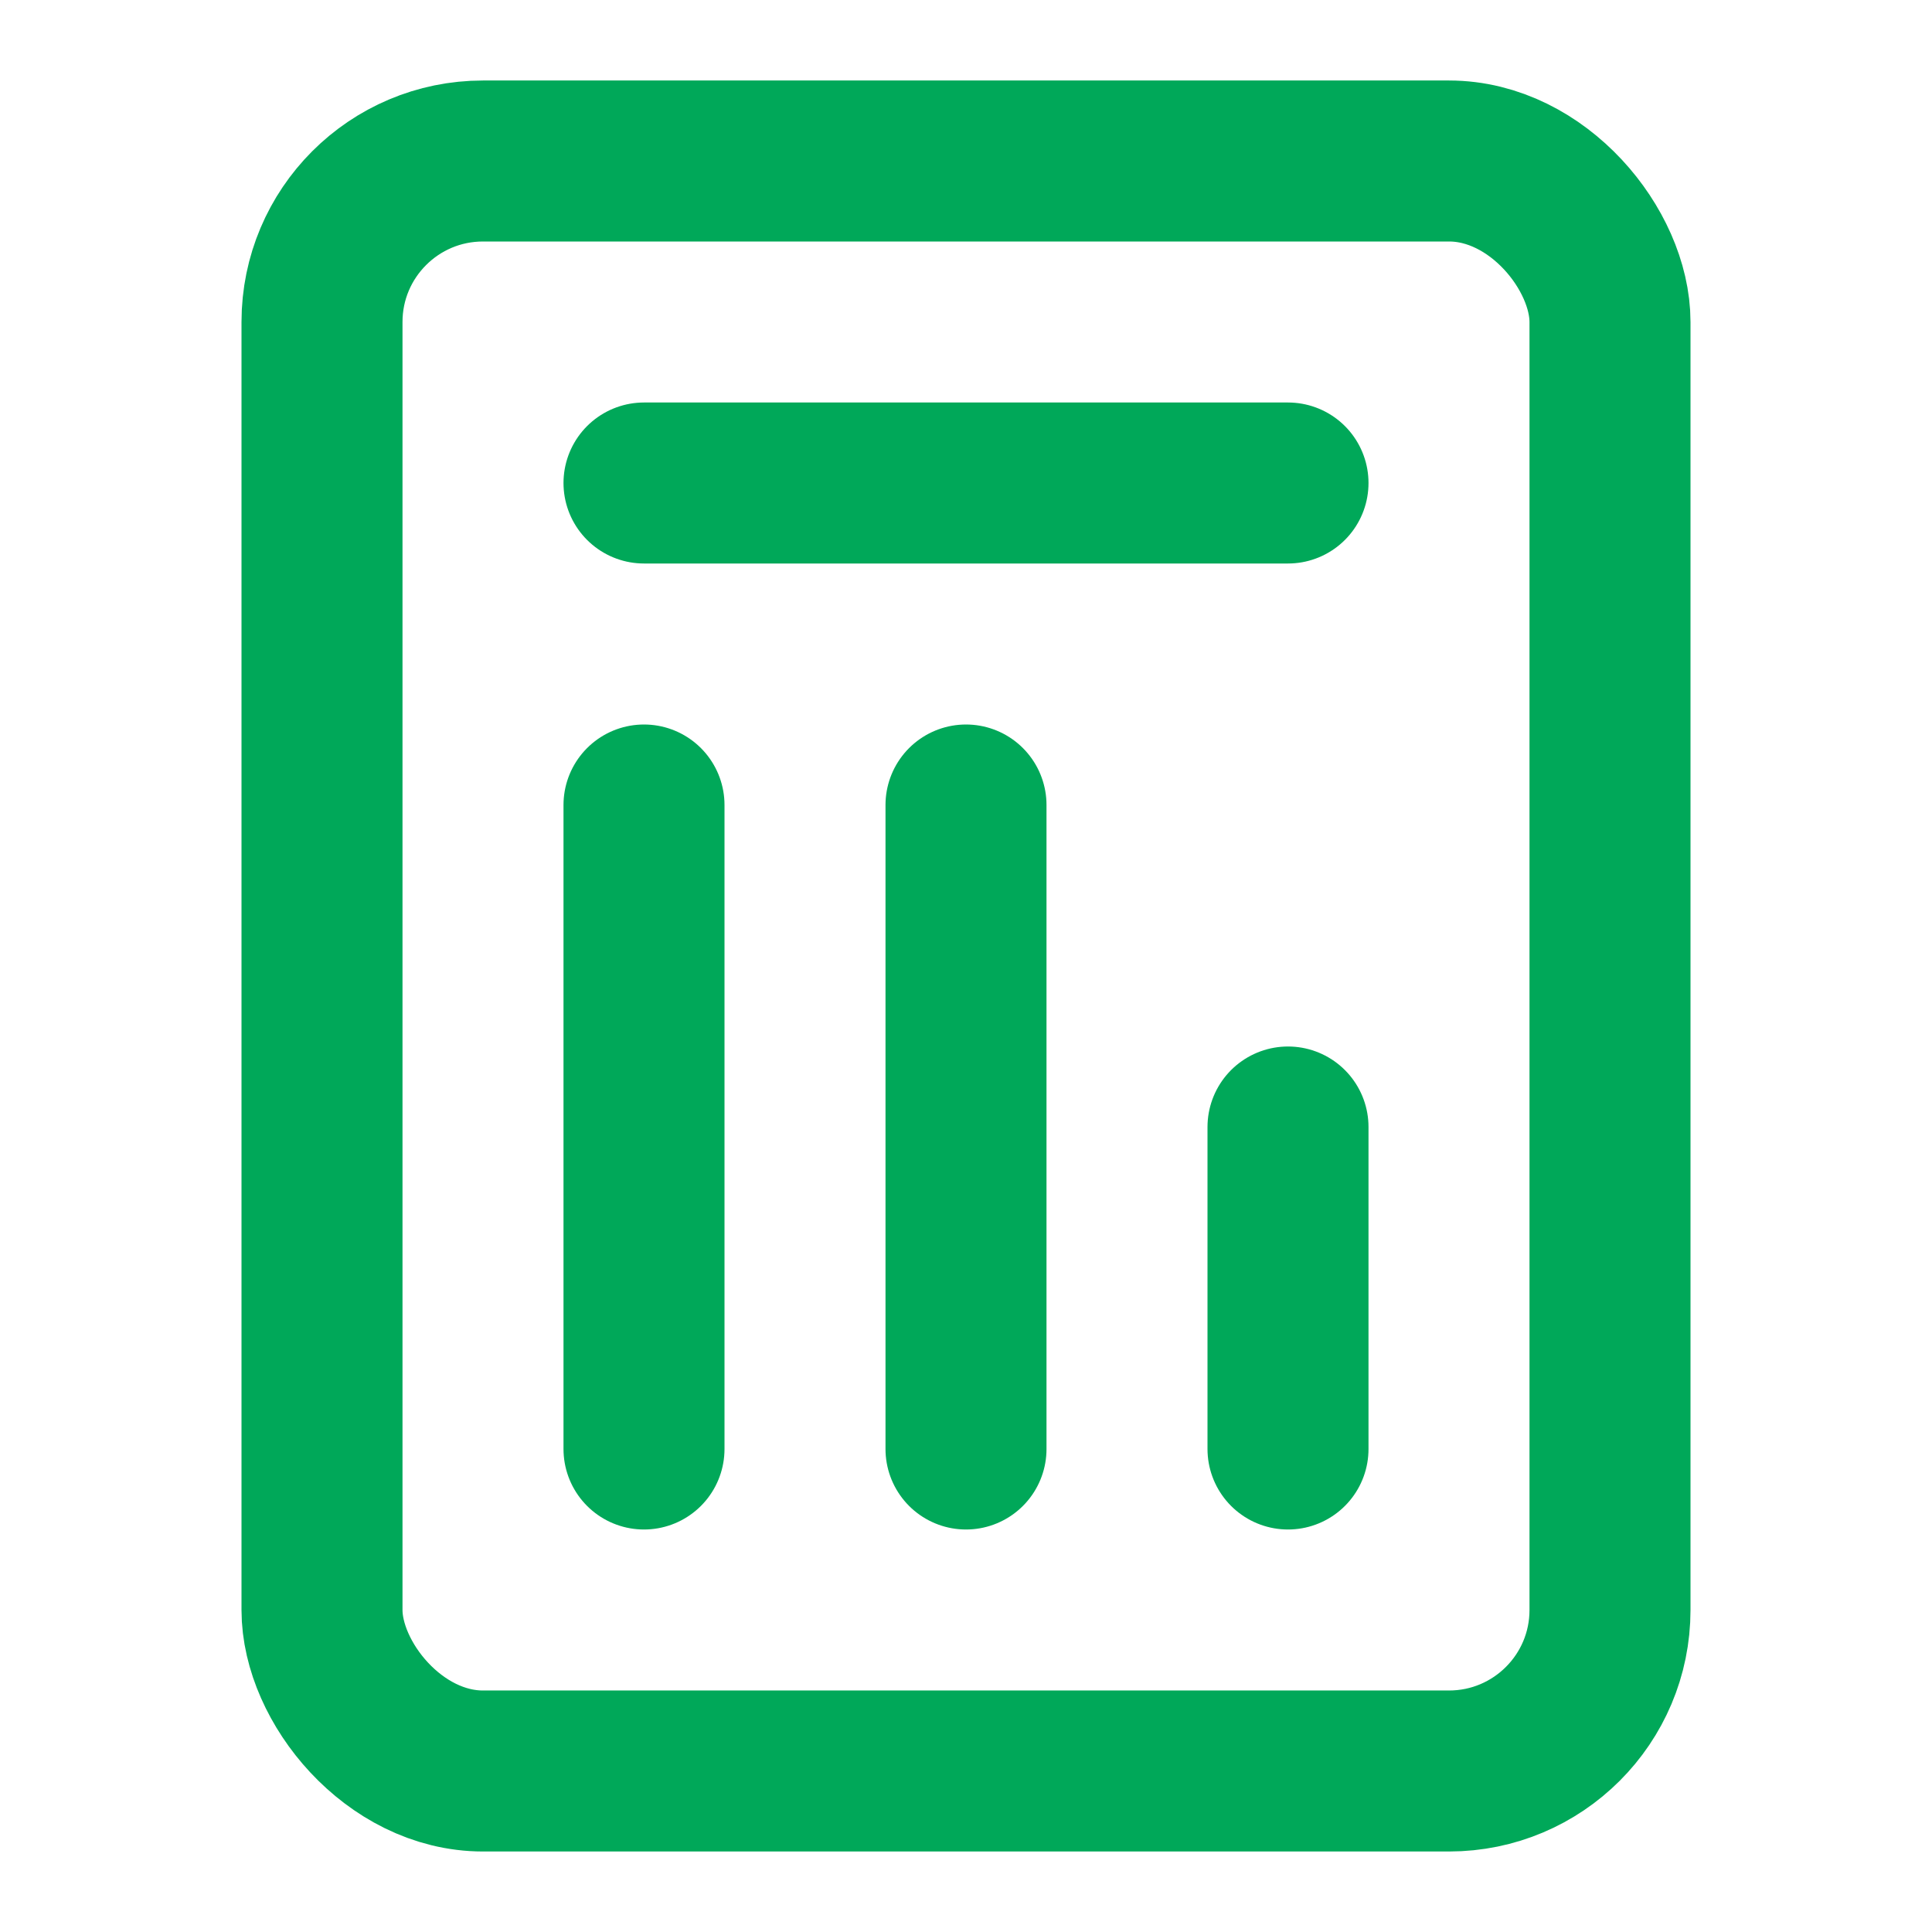
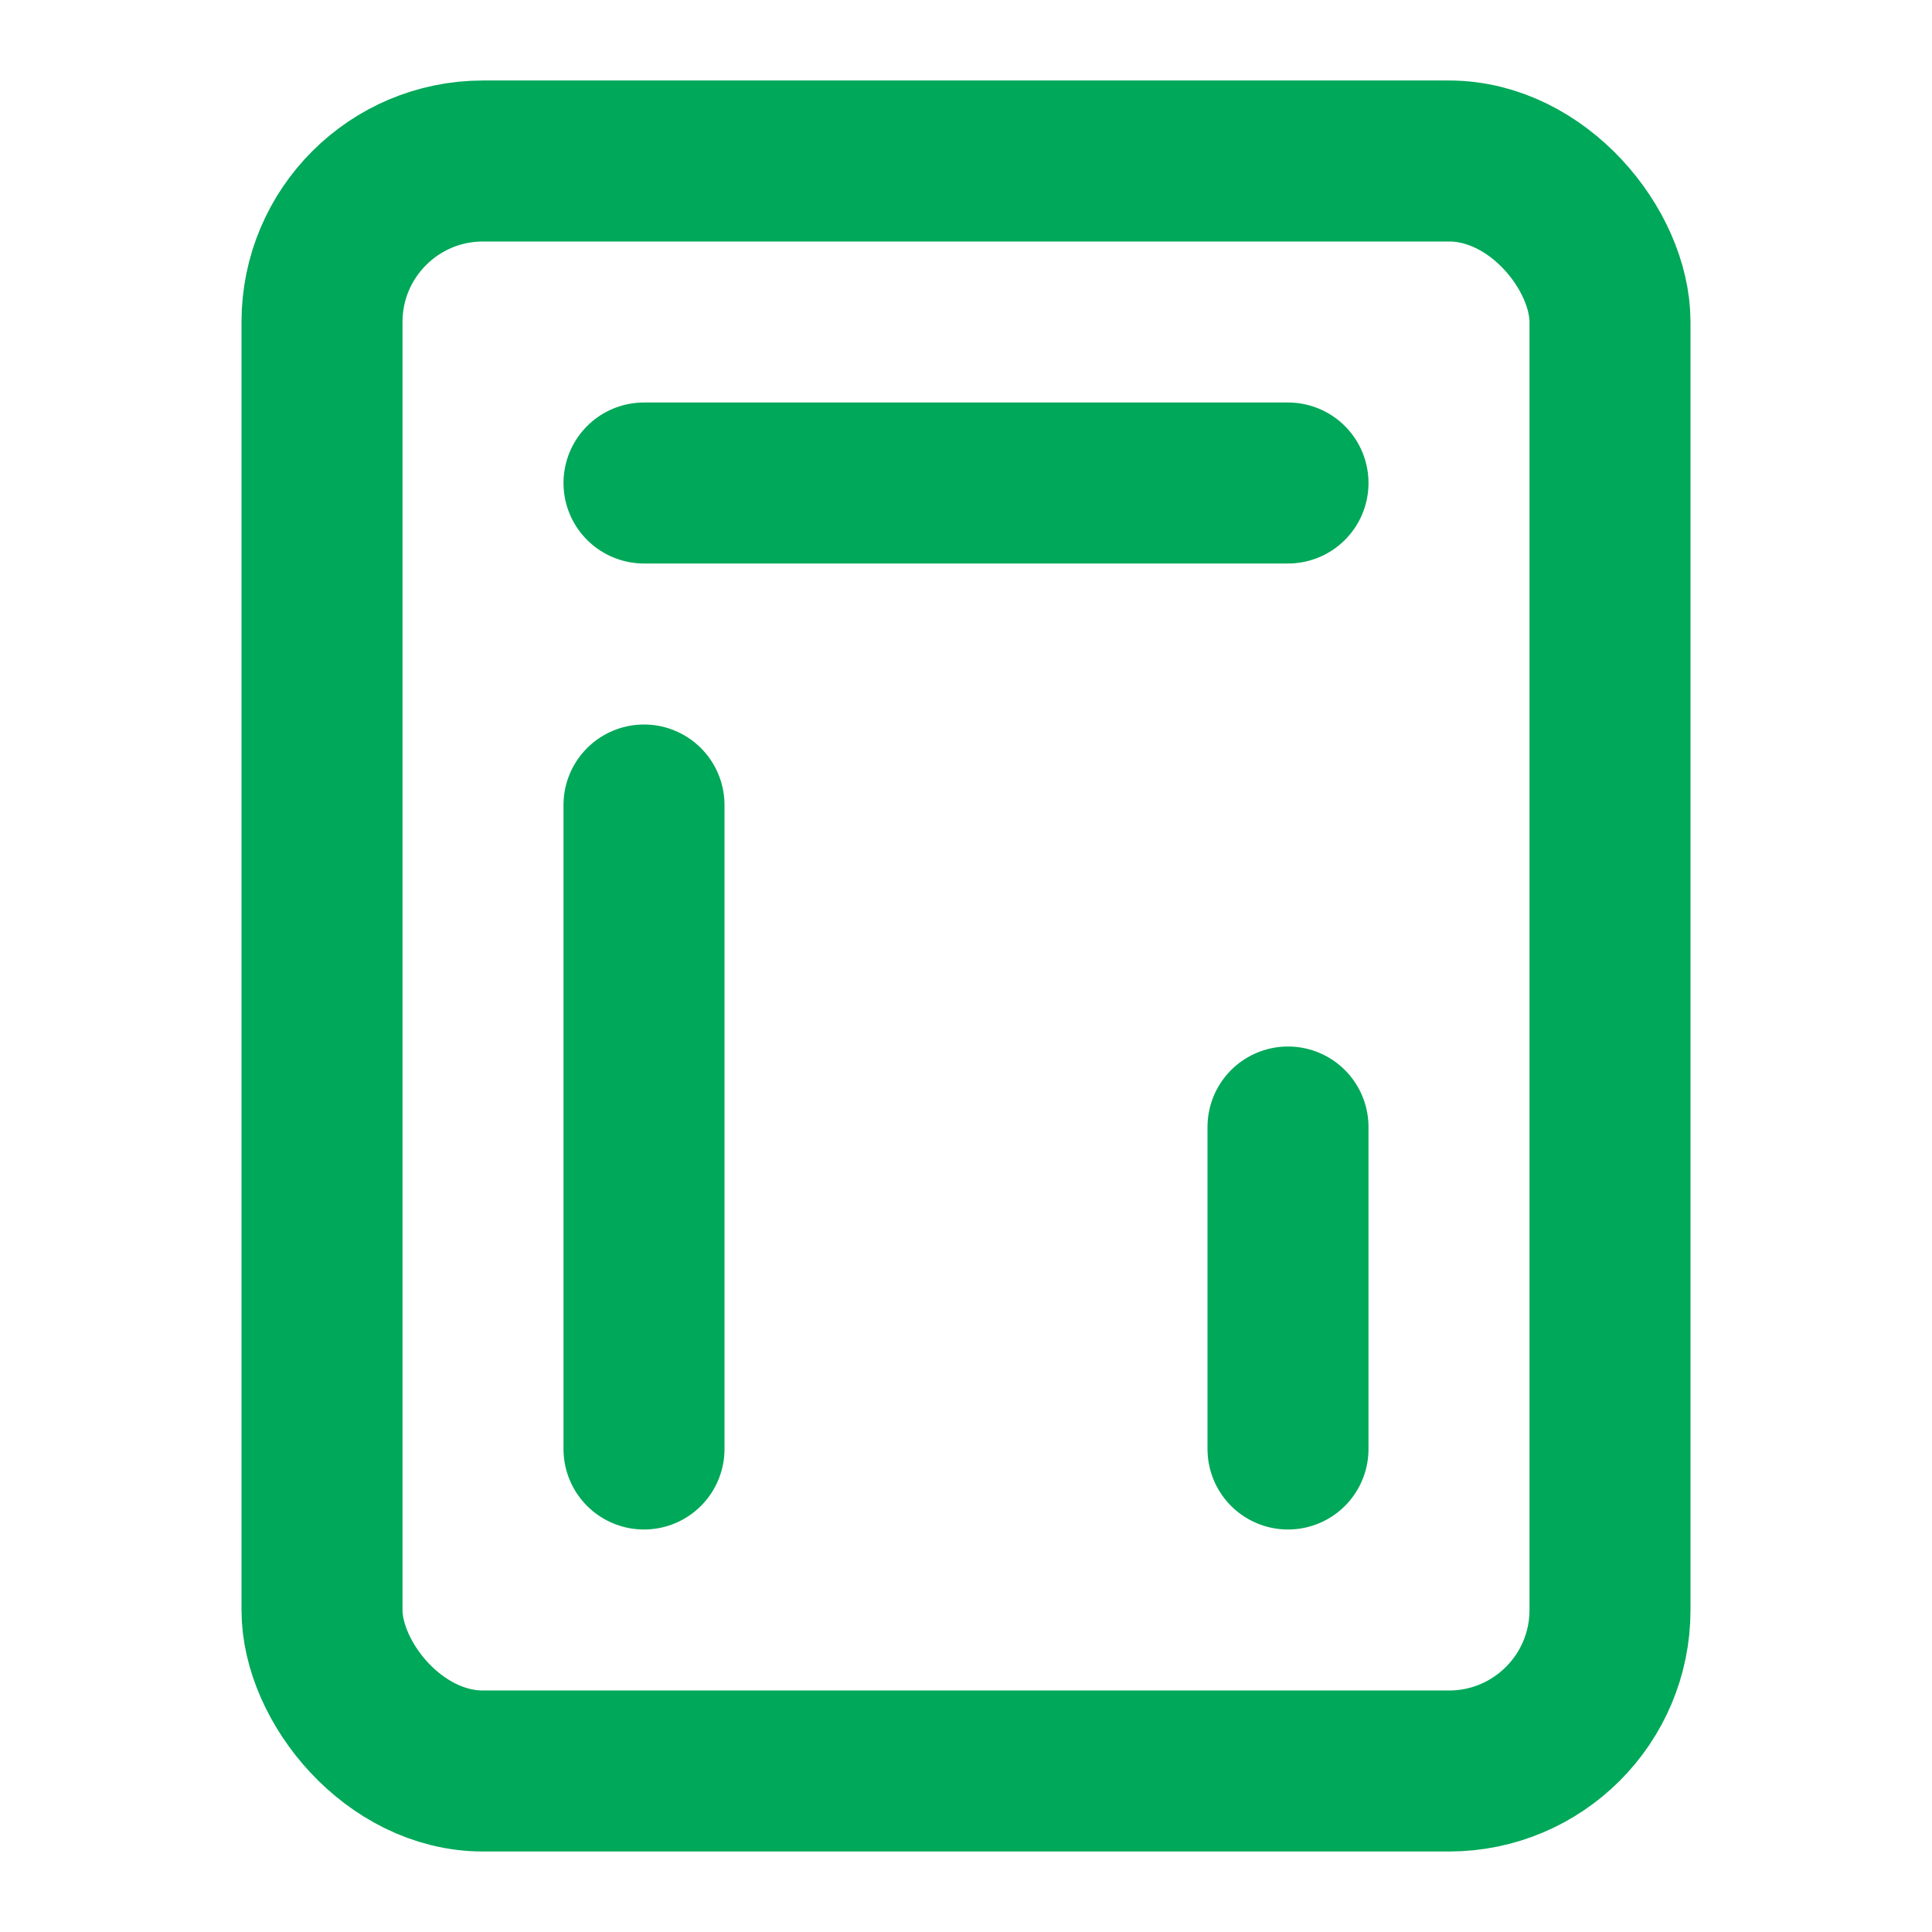
<svg xmlns="http://www.w3.org/2000/svg" viewBox="0 0 24 24" fill="none" stroke="#00A859" stroke-width="2" stroke-linecap="round" stroke-linejoin="round">
  <rect width="16" height="20" x="4" y="2" rx="2" fill="none" />
  <line x1="8" x2="16" y1="6" y2="6" />
  <line x1="8" x2="8" y1="10" y2="18" />
-   <line x1="12" x2="12" y1="10" y2="18" />
  <line x1="16" x2="16" y1="14" y2="18" />
</svg>